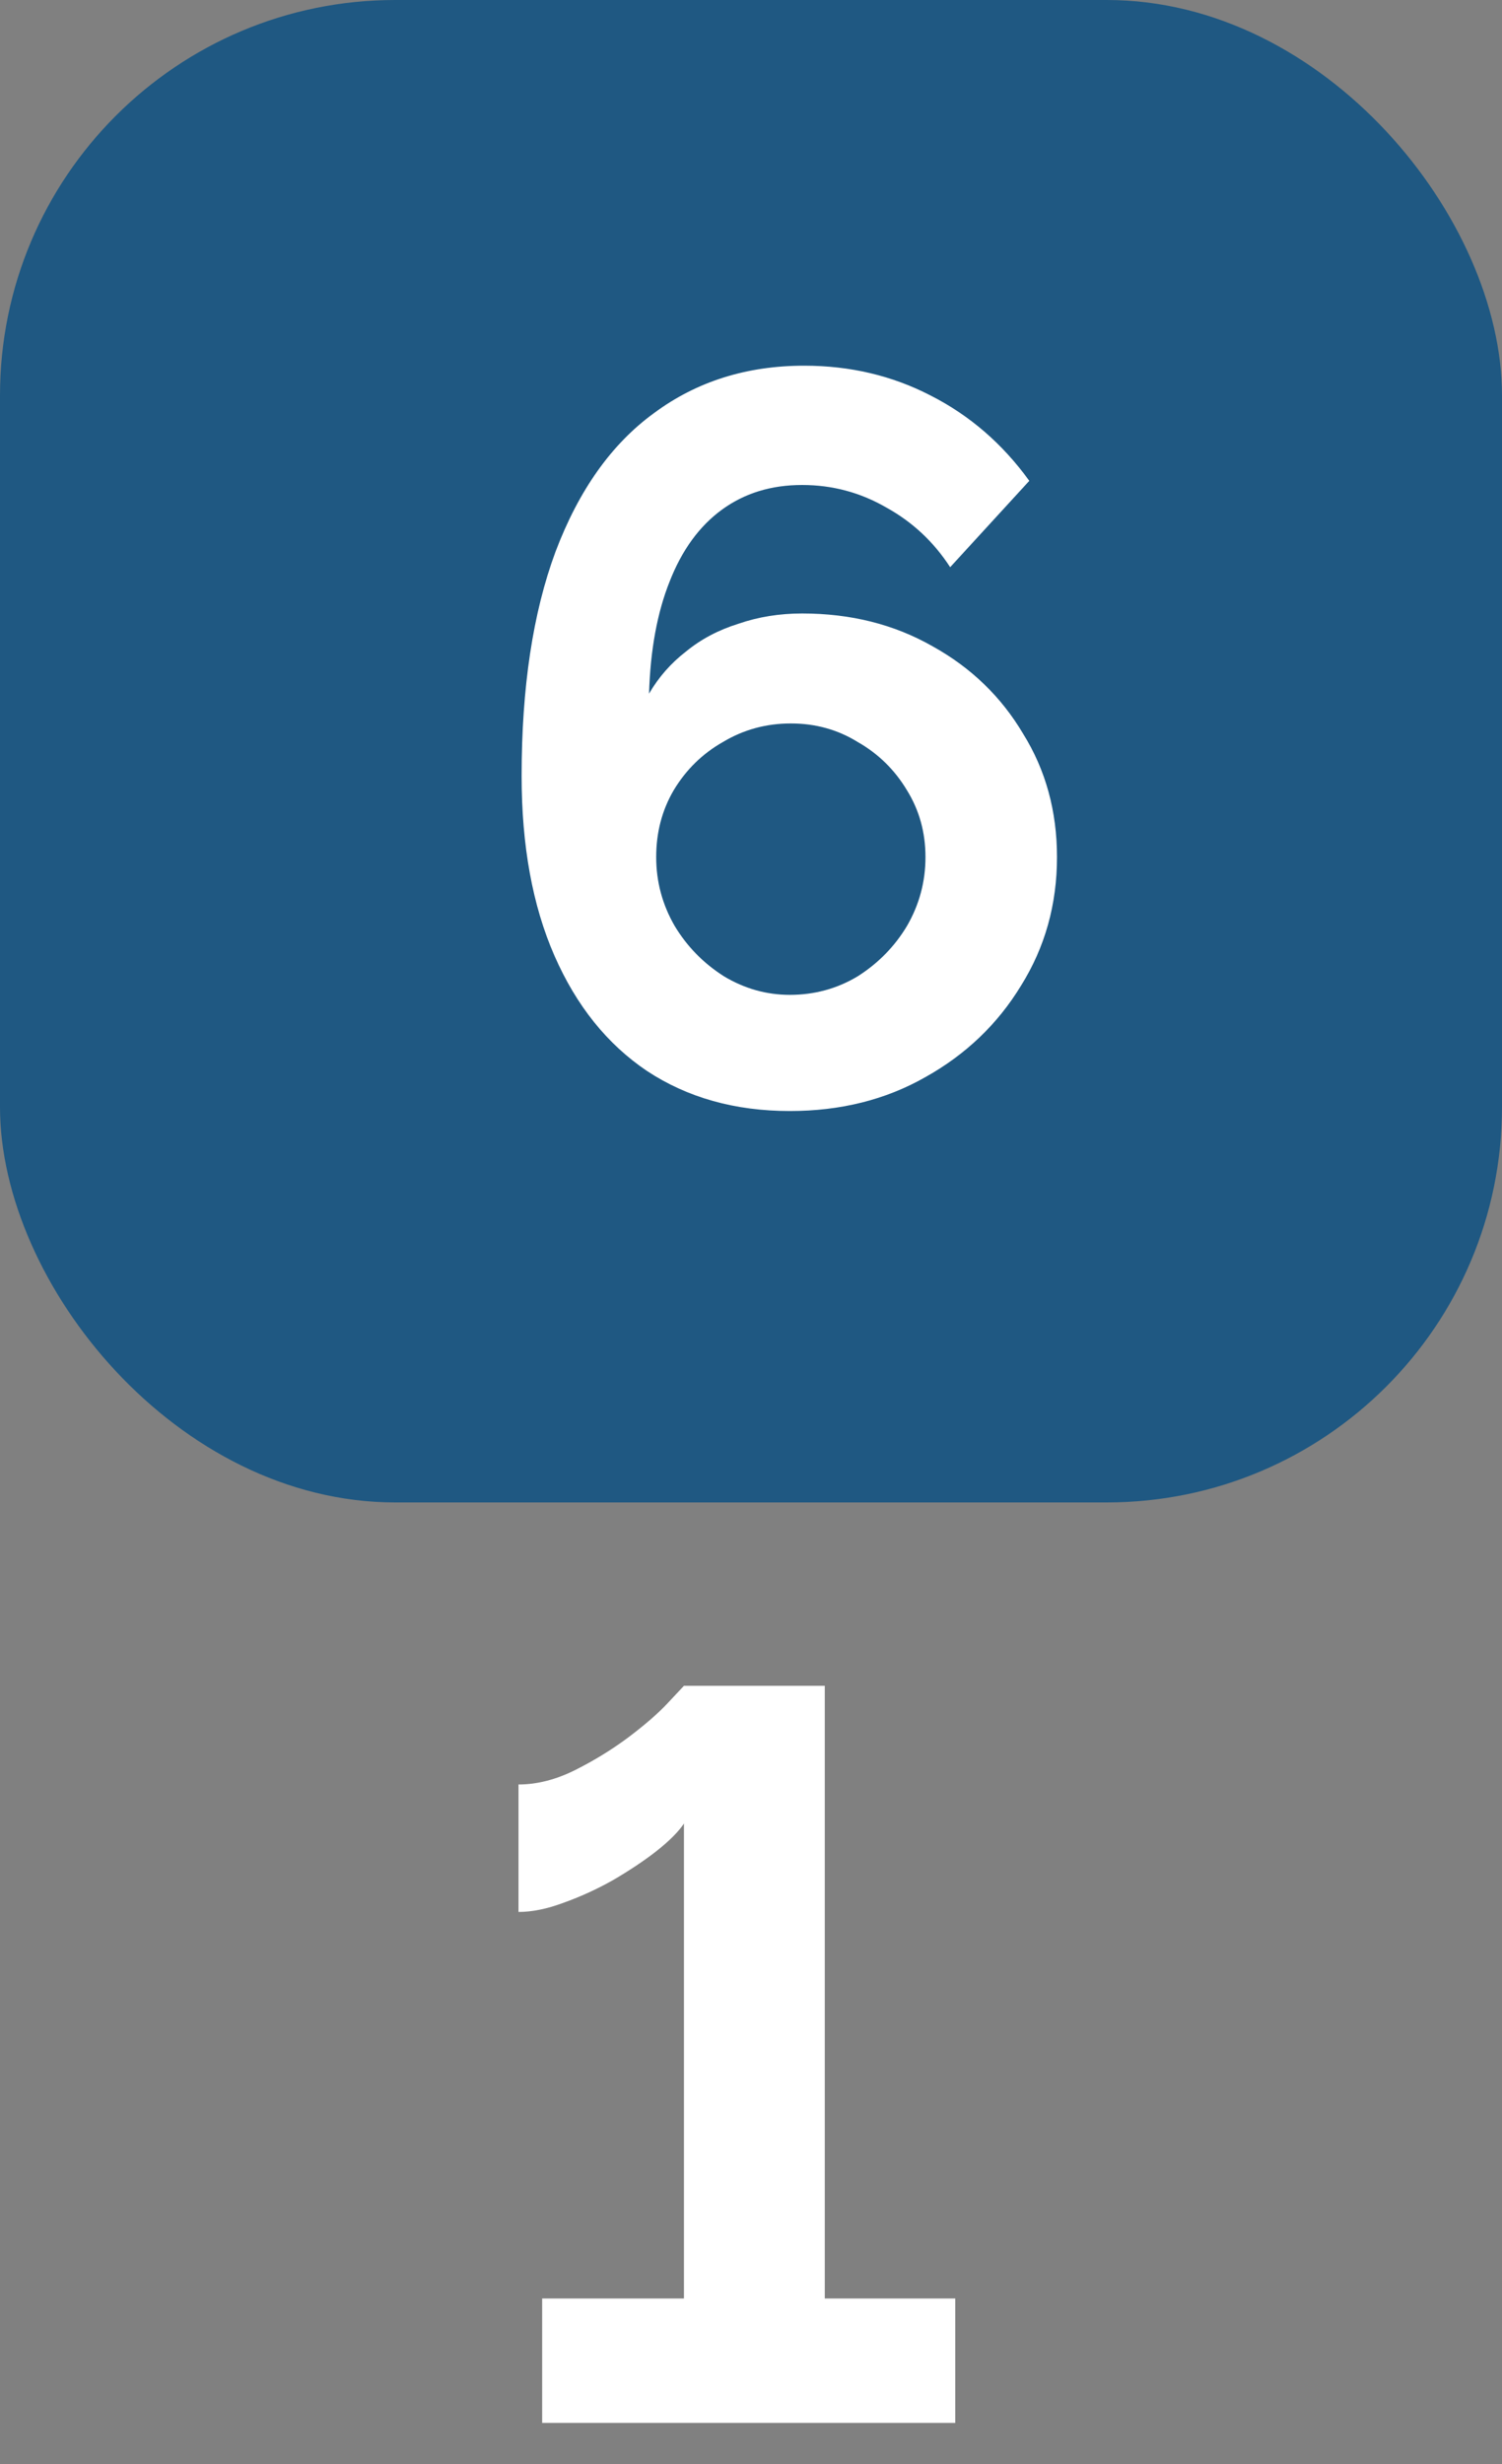
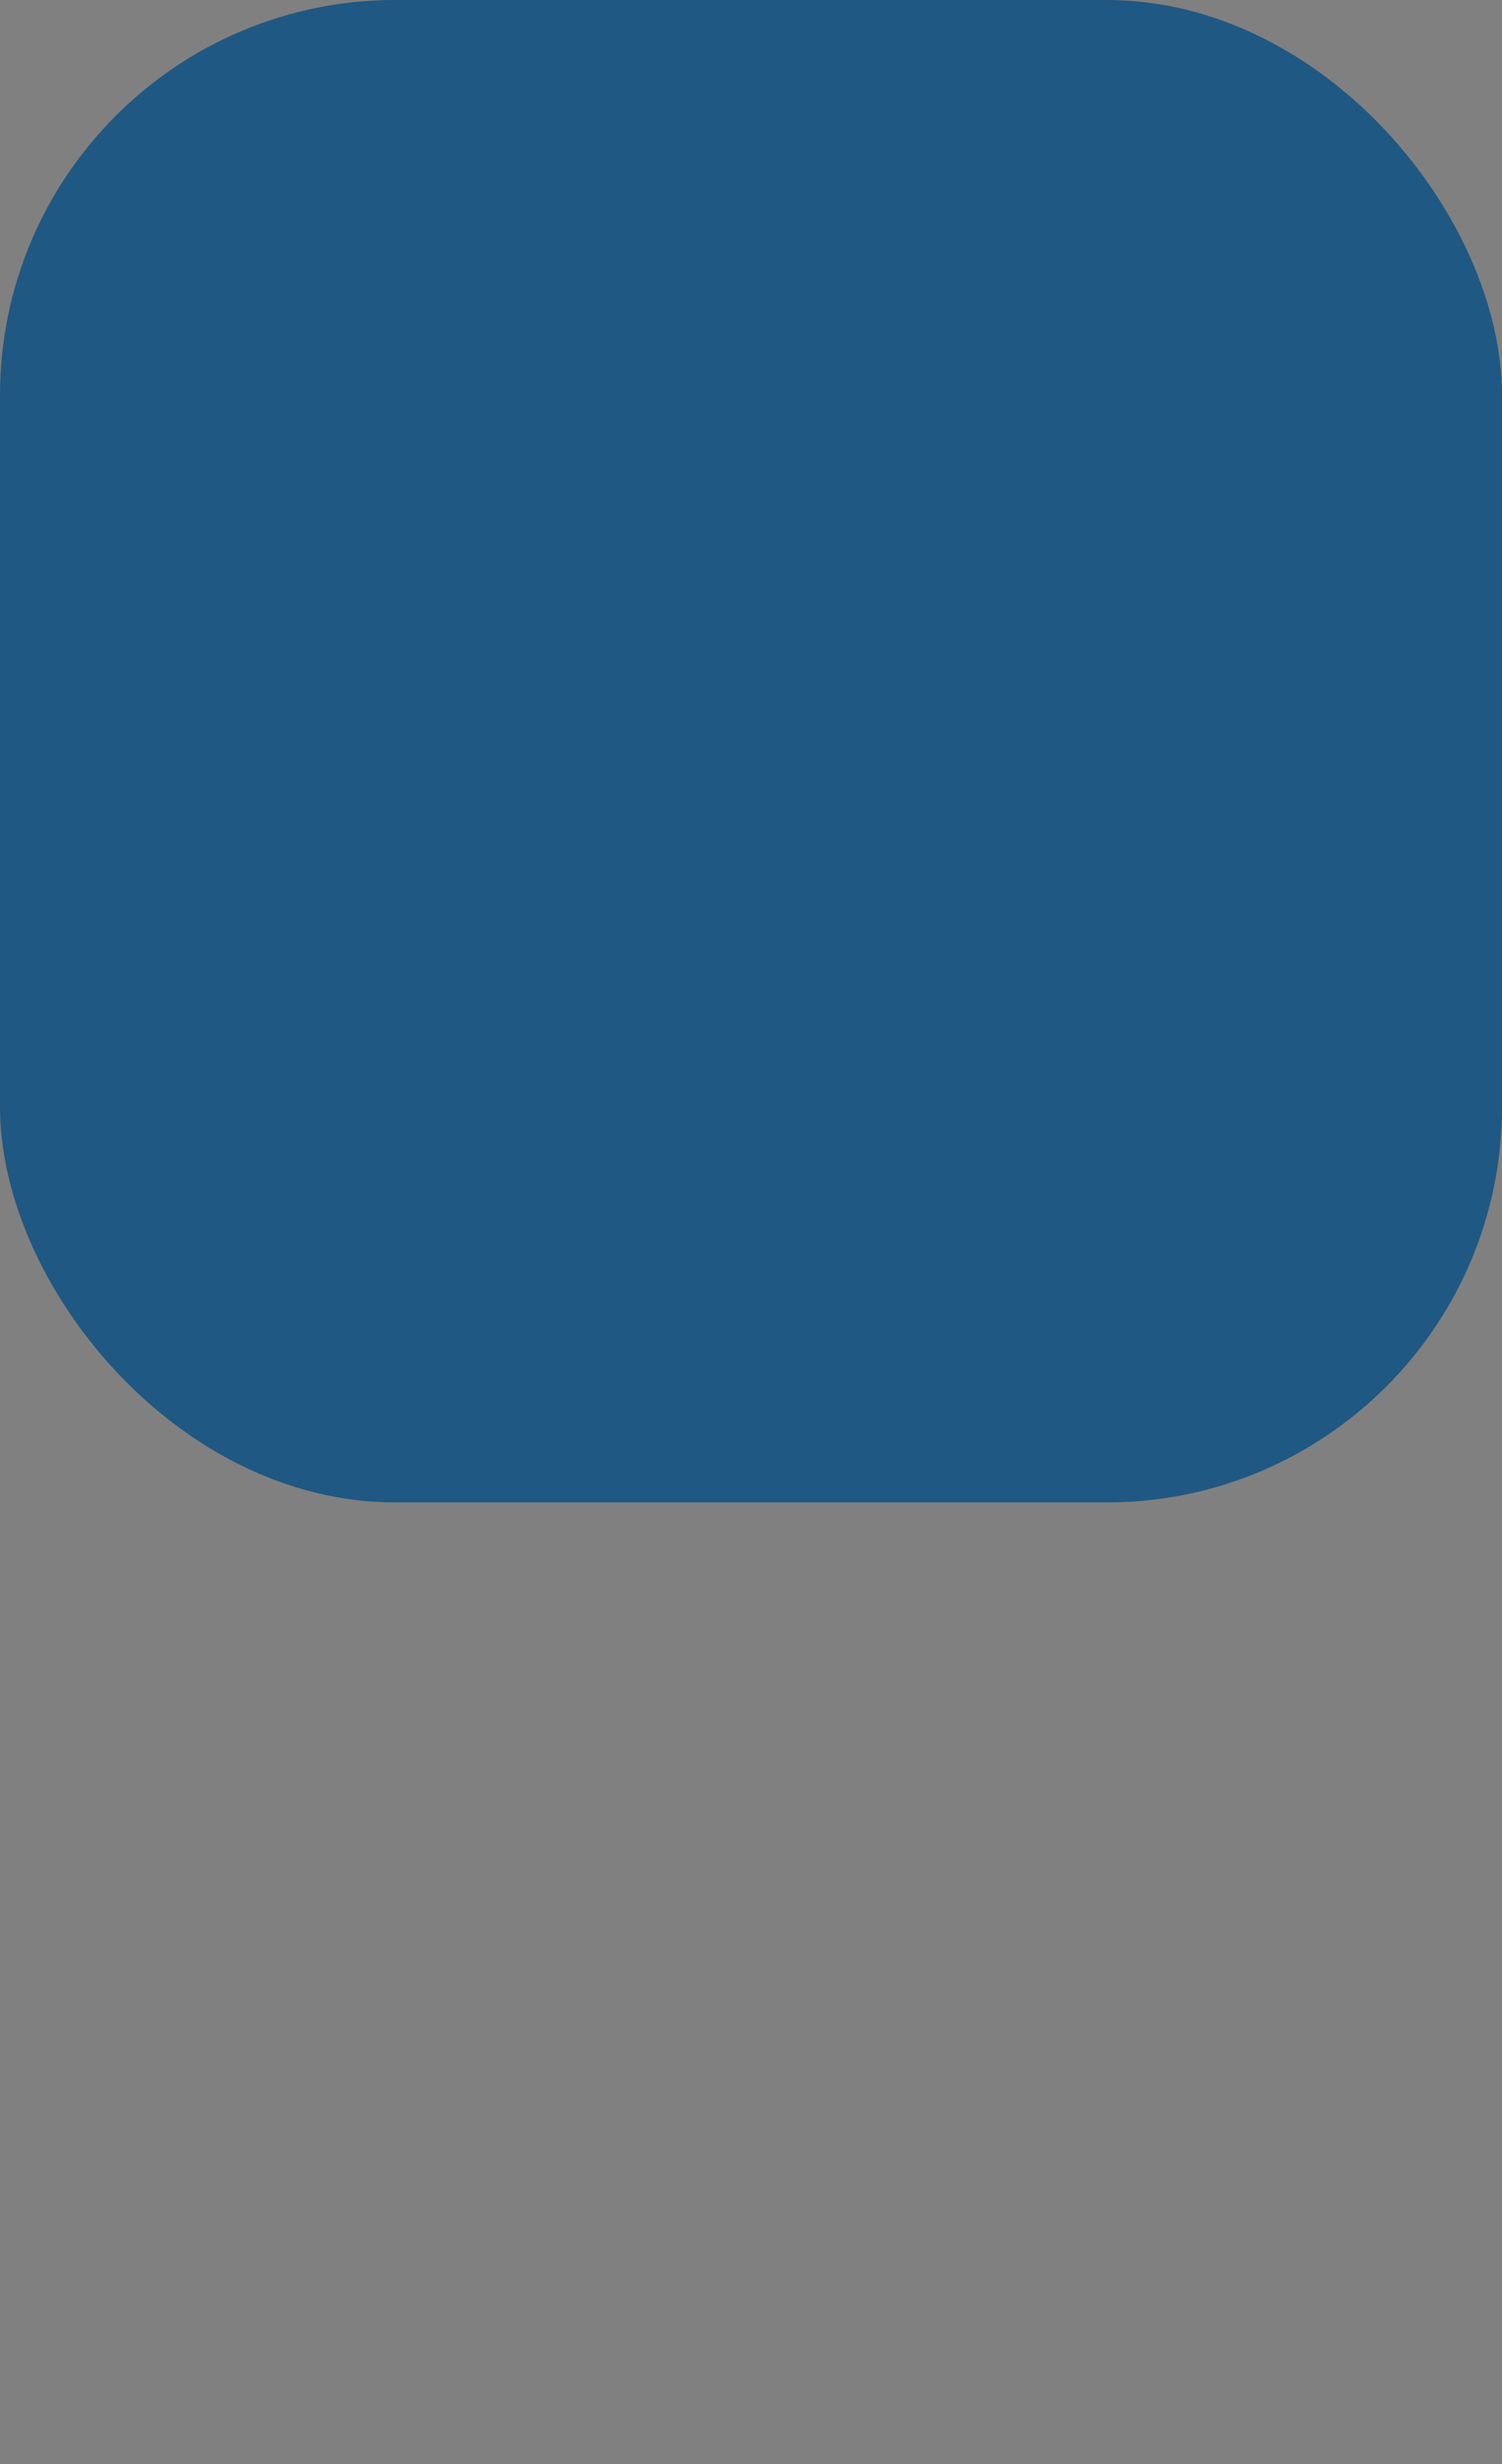
<svg xmlns="http://www.w3.org/2000/svg" width="25" height="41" viewBox="0 0 25 41" fill="none">
  <rect x="0" y="0" width="25" height="41" fill="#808080" stroke="none" />
  <rect width="25" height="25" rx="6.579" fill="#1F5882" />
-   <path d="M17.593 14.262C17.593 15.049 17.394 15.761 16.995 16.4C16.607 17.038 16.077 17.546 15.404 17.922C14.743 18.299 13.99 18.487 13.146 18.487C12.234 18.487 11.441 18.264 10.768 17.82C10.107 17.375 9.594 16.736 9.229 15.904C8.864 15.071 8.682 14.074 8.682 12.91C8.682 11.439 8.87 10.196 9.246 9.181C9.634 8.155 10.181 7.385 10.888 6.872C11.595 6.348 12.428 6.085 13.386 6.085C14.15 6.085 14.851 6.251 15.489 6.581C16.14 6.912 16.687 7.385 17.132 8.001L15.815 9.438C15.541 9.016 15.187 8.685 14.754 8.446C14.321 8.195 13.853 8.07 13.351 8.07C12.838 8.07 12.393 8.206 12.017 8.48C11.641 8.754 11.35 9.153 11.145 9.678C10.94 10.191 10.825 10.812 10.803 11.542C10.962 11.268 11.168 11.034 11.418 10.841C11.669 10.635 11.96 10.482 12.291 10.379C12.621 10.265 12.975 10.208 13.351 10.208C14.161 10.208 14.885 10.39 15.524 10.755C16.162 11.109 16.664 11.593 17.029 12.209C17.405 12.813 17.593 13.498 17.593 14.262ZM13.146 16.554C13.557 16.554 13.933 16.451 14.275 16.246C14.617 16.029 14.891 15.75 15.096 15.408C15.301 15.054 15.404 14.672 15.404 14.262C15.404 13.851 15.301 13.481 15.096 13.15C14.891 12.808 14.617 12.54 14.275 12.346C13.944 12.141 13.574 12.038 13.163 12.038C12.753 12.038 12.376 12.141 12.034 12.346C11.692 12.54 11.418 12.808 11.213 13.15C11.019 13.481 10.922 13.851 10.922 14.262C10.922 14.672 11.025 15.054 11.23 15.408C11.436 15.75 11.709 16.029 12.051 16.246C12.393 16.451 12.758 16.554 13.146 16.554ZM15.9 38.246V40.316H9.024V38.246H11.384V30.343C11.293 30.48 11.139 30.634 10.922 30.805C10.717 30.965 10.478 31.124 10.204 31.284C9.942 31.432 9.668 31.558 9.383 31.66C9.109 31.763 8.858 31.814 8.63 31.814V29.693C8.938 29.693 9.252 29.613 9.571 29.454C9.89 29.294 10.187 29.112 10.461 28.907C10.734 28.701 10.951 28.513 11.111 28.342C11.282 28.16 11.373 28.063 11.384 28.051H13.728V38.246H15.9Z" fill="white" />
</svg>